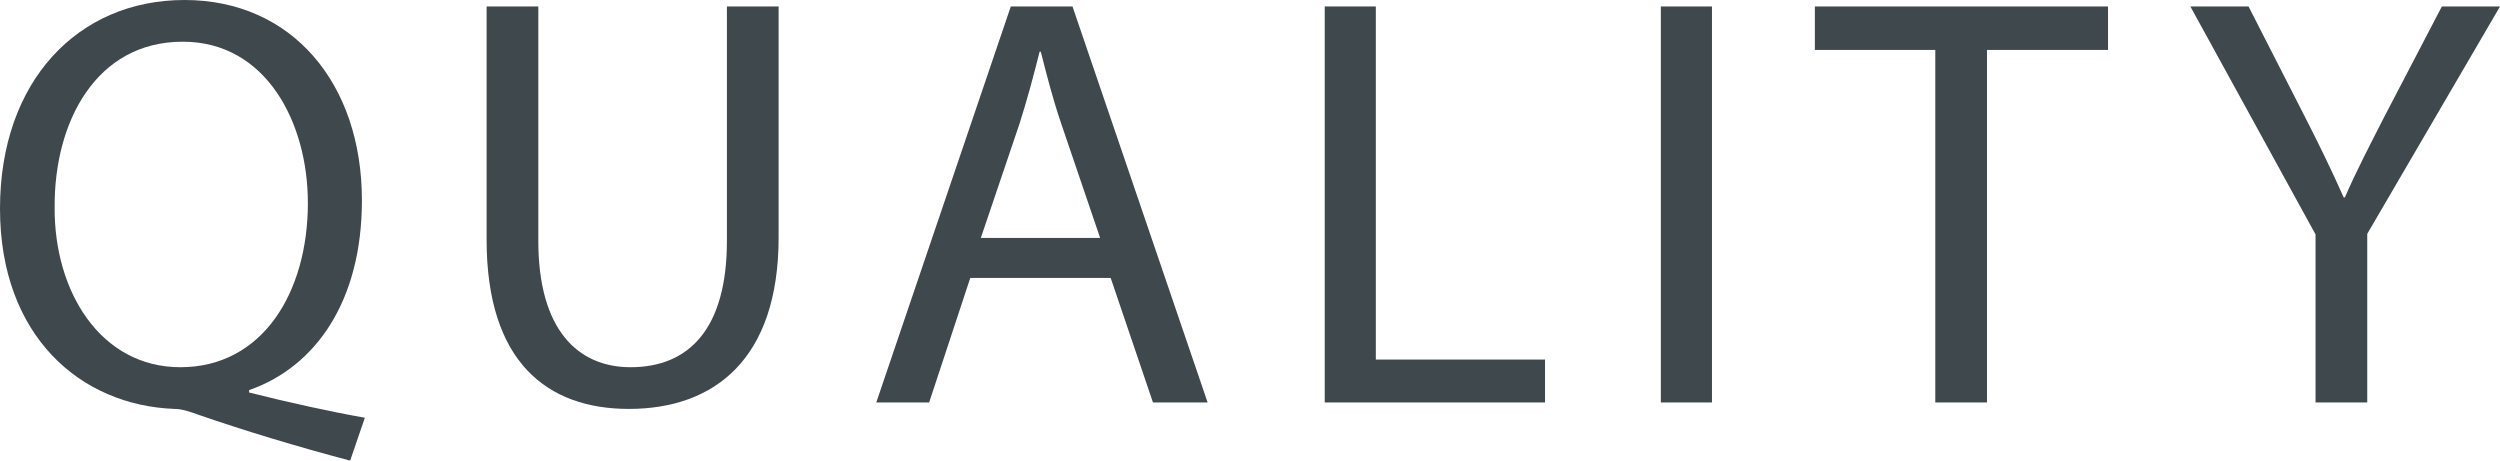
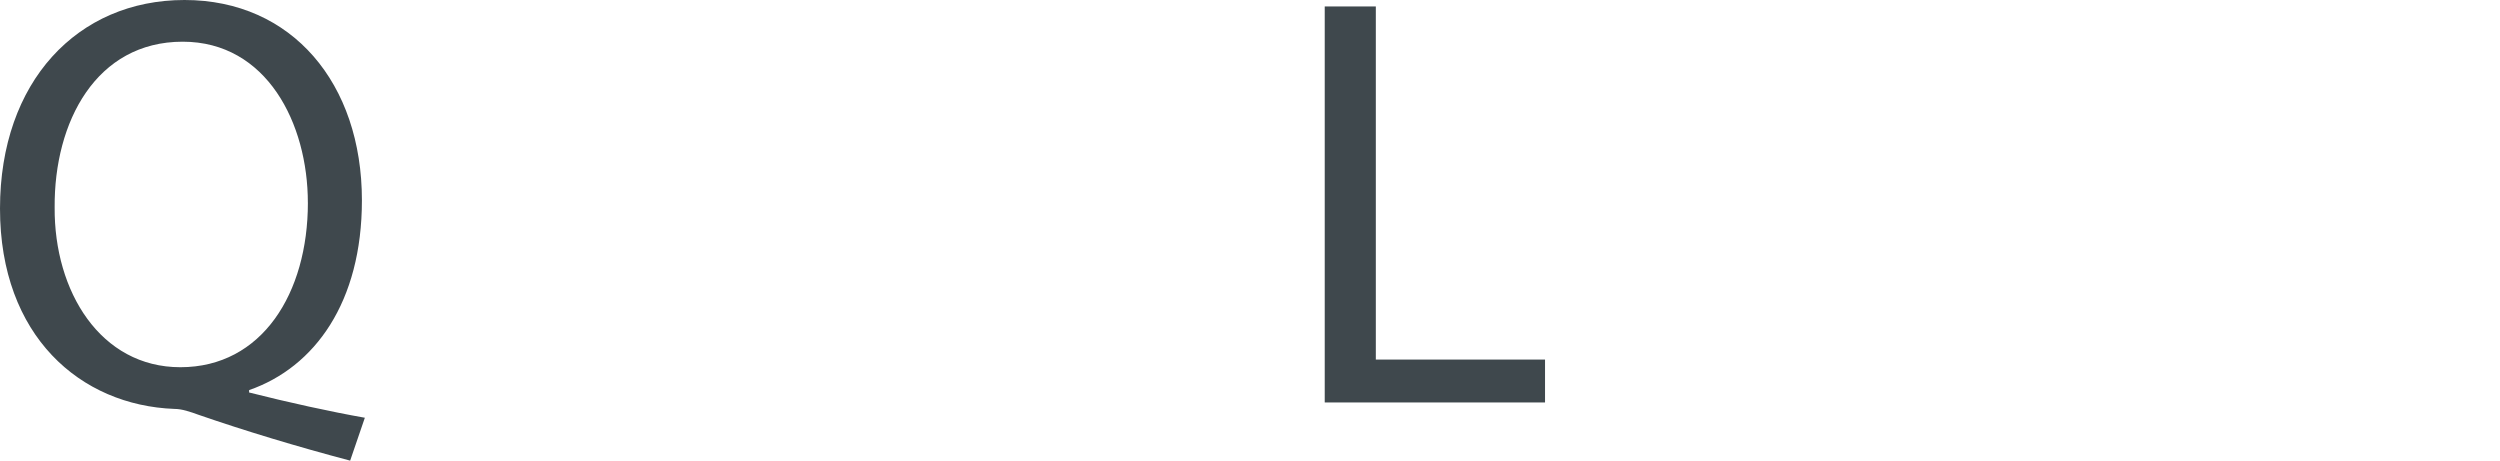
<svg xmlns="http://www.w3.org/2000/svg" id="_レイヤー_2" viewBox="0 0 84.406 15.552">
  <defs>
    <style>.cls-1{fill:#3f484d;}</style>
  </defs>
  <g id="_レイヤー_1-2">
    <path class="cls-1" d="m11.822,15.552c-1.805-.477-3.57-1.012-5.117-1.547-.278-.1-.557-.199-.814-.199-3.174-.118-5.891-2.459-5.891-6.764C0,2.757,2.618,0,6.229,0c3.63,0,5.99,2.816,5.99,6.764,0,3.433-1.587,5.634-3.809,6.407v.08c1.329.337,2.777.654,3.908.853l-.496,1.448Zm-1.428-8.708c0-2.678-1.389-5.436-4.226-5.436C3.253,1.408,1.824,4.106,1.845,7.002c-.021,2.837,1.547,5.396,4.245,5.396,2.757,0,4.305-2.499,4.305-5.554Z" />
-     <path class="cls-1" d="m18.175.218v7.915c0,2.995,1.329,4.265,3.114,4.265,1.983,0,3.253-1.309,3.253-4.265V.218h1.746v7.796c0,4.106-2.163,5.792-5.059,5.792-2.737,0-4.8-1.566-4.8-5.713V.218h1.745Z" />
-     <path class="cls-1" d="m32.759,9.383l-1.389,4.205h-1.785L34.127.218h2.083l4.562,13.37h-1.845l-1.428-4.205h-4.741Zm4.384-1.35l-1.31-3.848c-.298-.873-.495-1.666-.694-2.44h-.039c-.199.794-.417,1.607-.675,2.421l-1.31,3.867h4.027Z" />
    <path class="cls-1" d="m44.725.218h1.726v11.922h5.713v1.448h-7.438V.218Z" />
-     <path class="cls-1" d="m57.8.218v13.37h-1.726V.218h1.726Z" />
-     <path class="cls-1" d="m65.34,1.686h-4.066V.218h9.898v1.468h-4.087v11.902h-1.745V1.686Z" />
-     <path class="cls-1" d="m78.178,13.588v-5.673L73.952.218h1.964l1.885,3.69c.516,1.011.912,1.824,1.328,2.757h.04c.377-.873.833-1.746,1.349-2.757l1.925-3.69h1.964l-4.483,7.677v5.693h-1.745Z" />
  </g>
</svg>